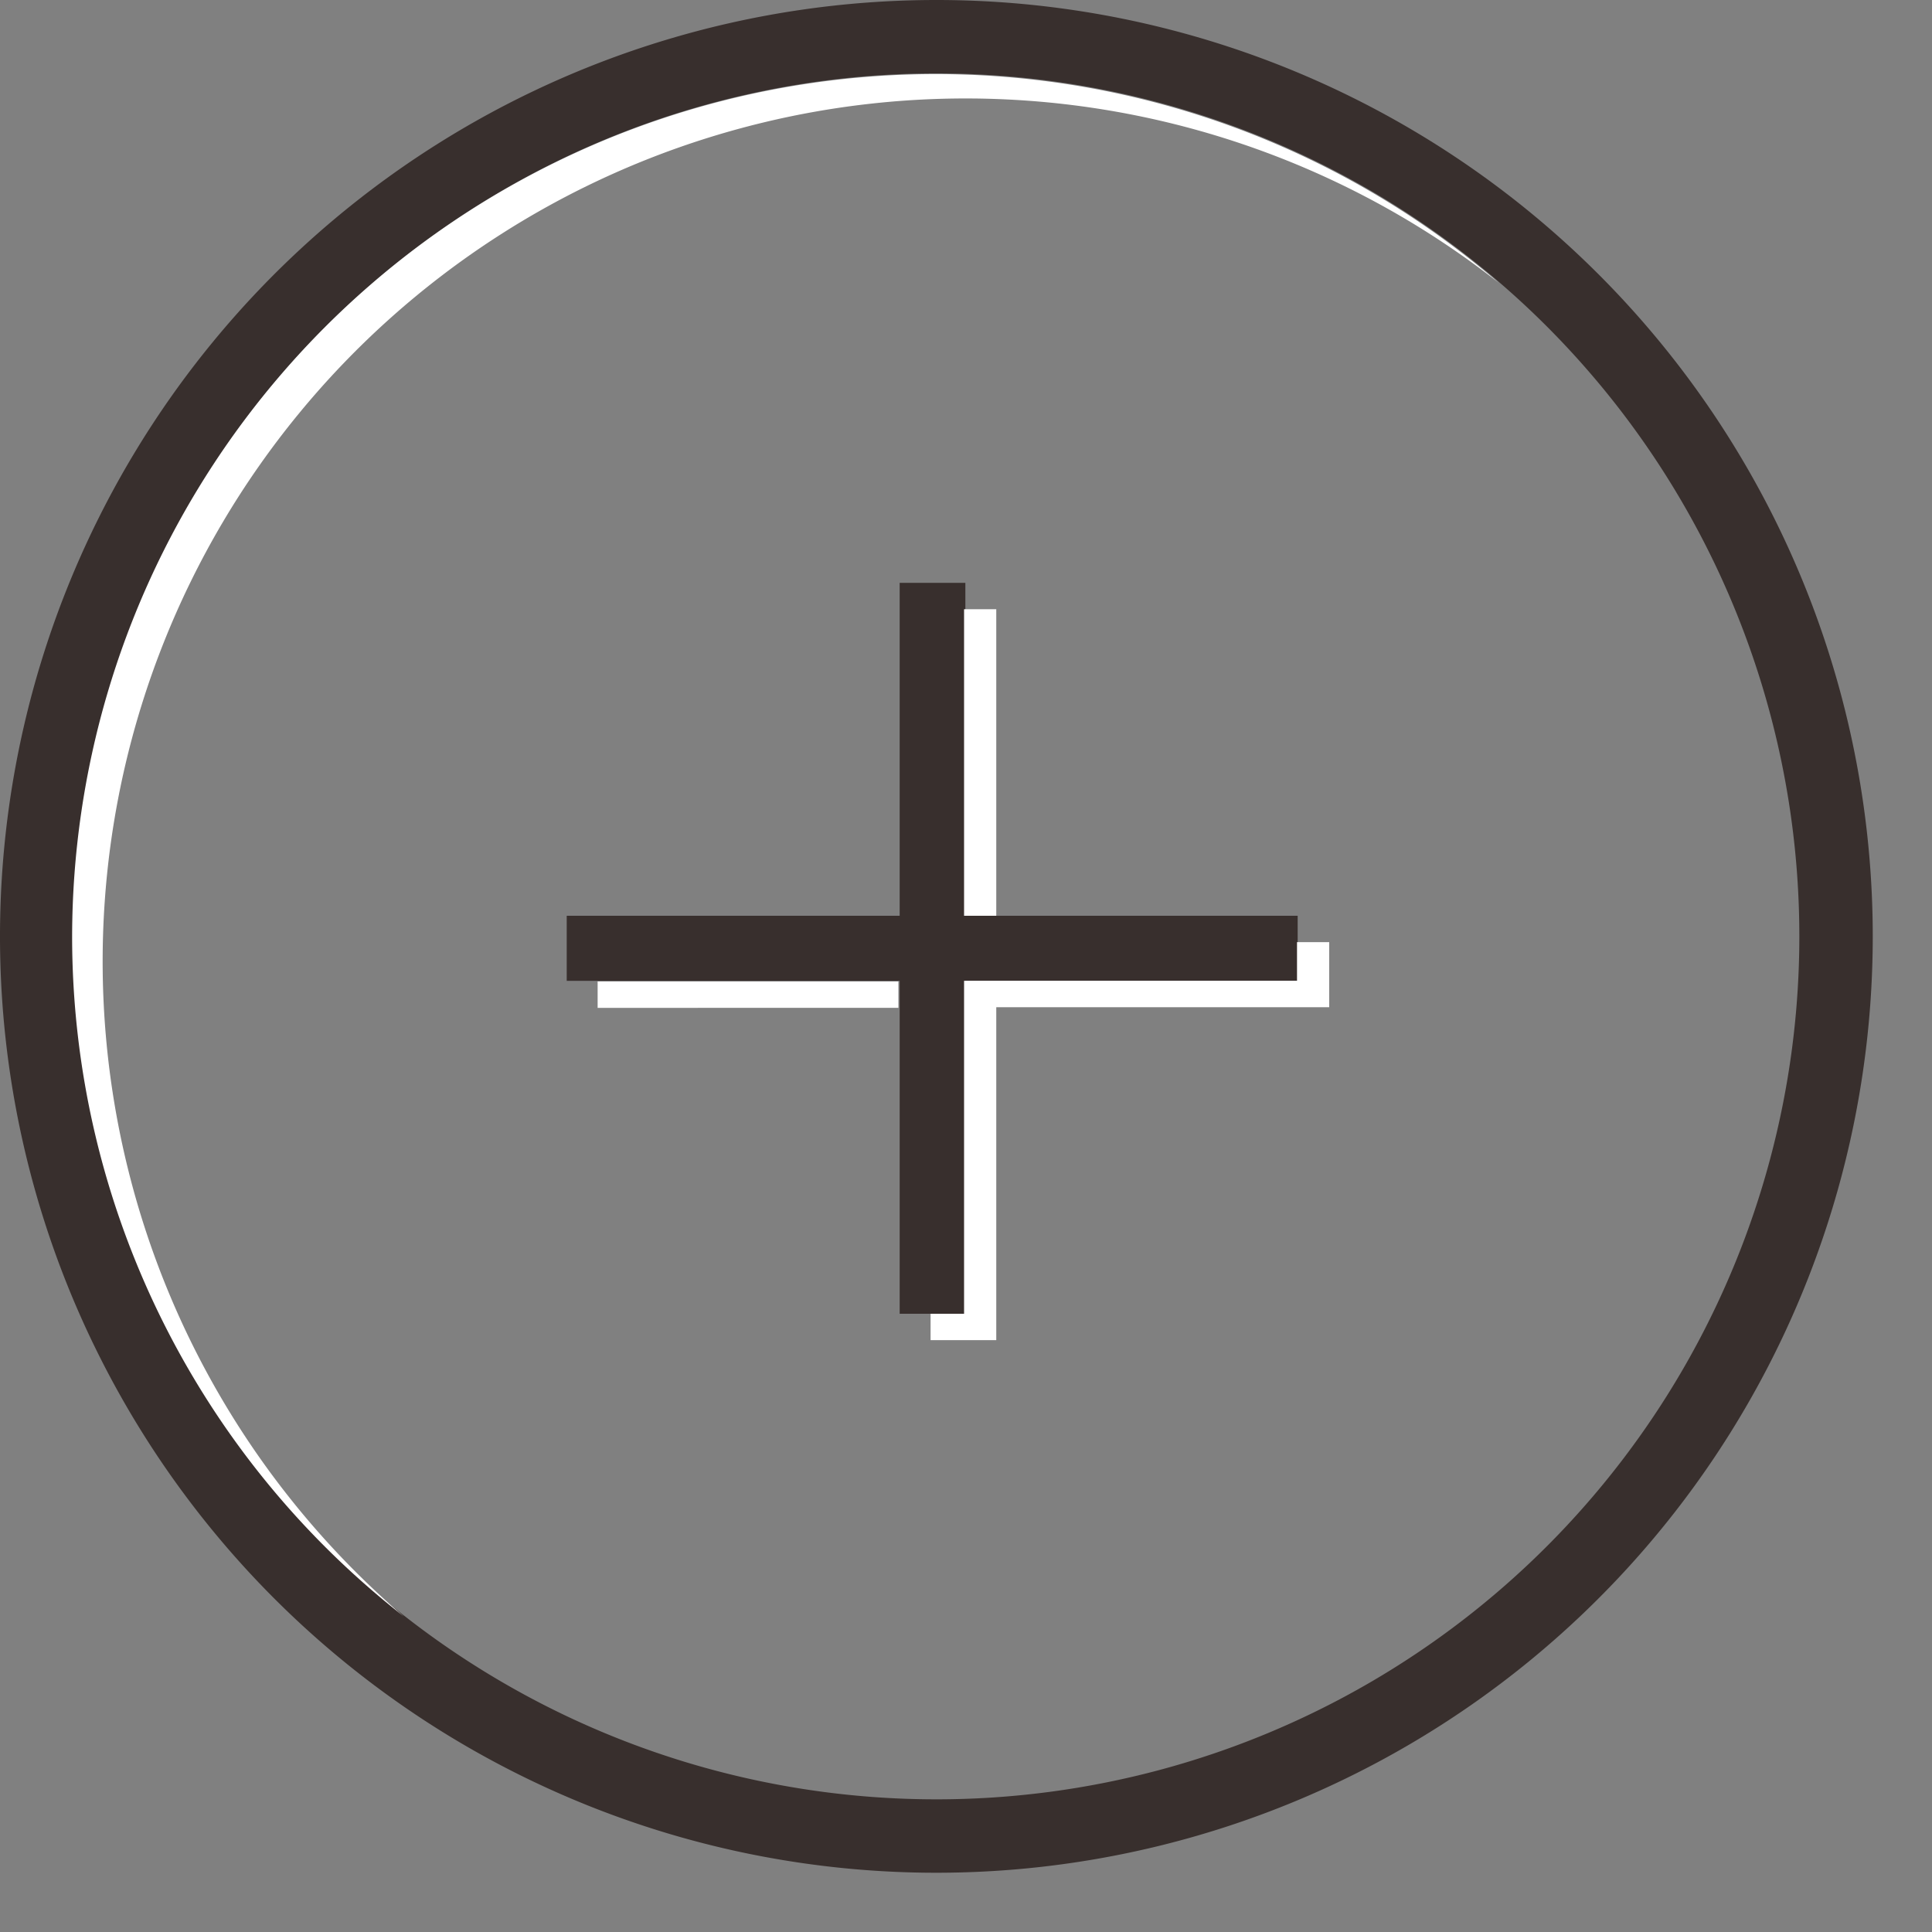
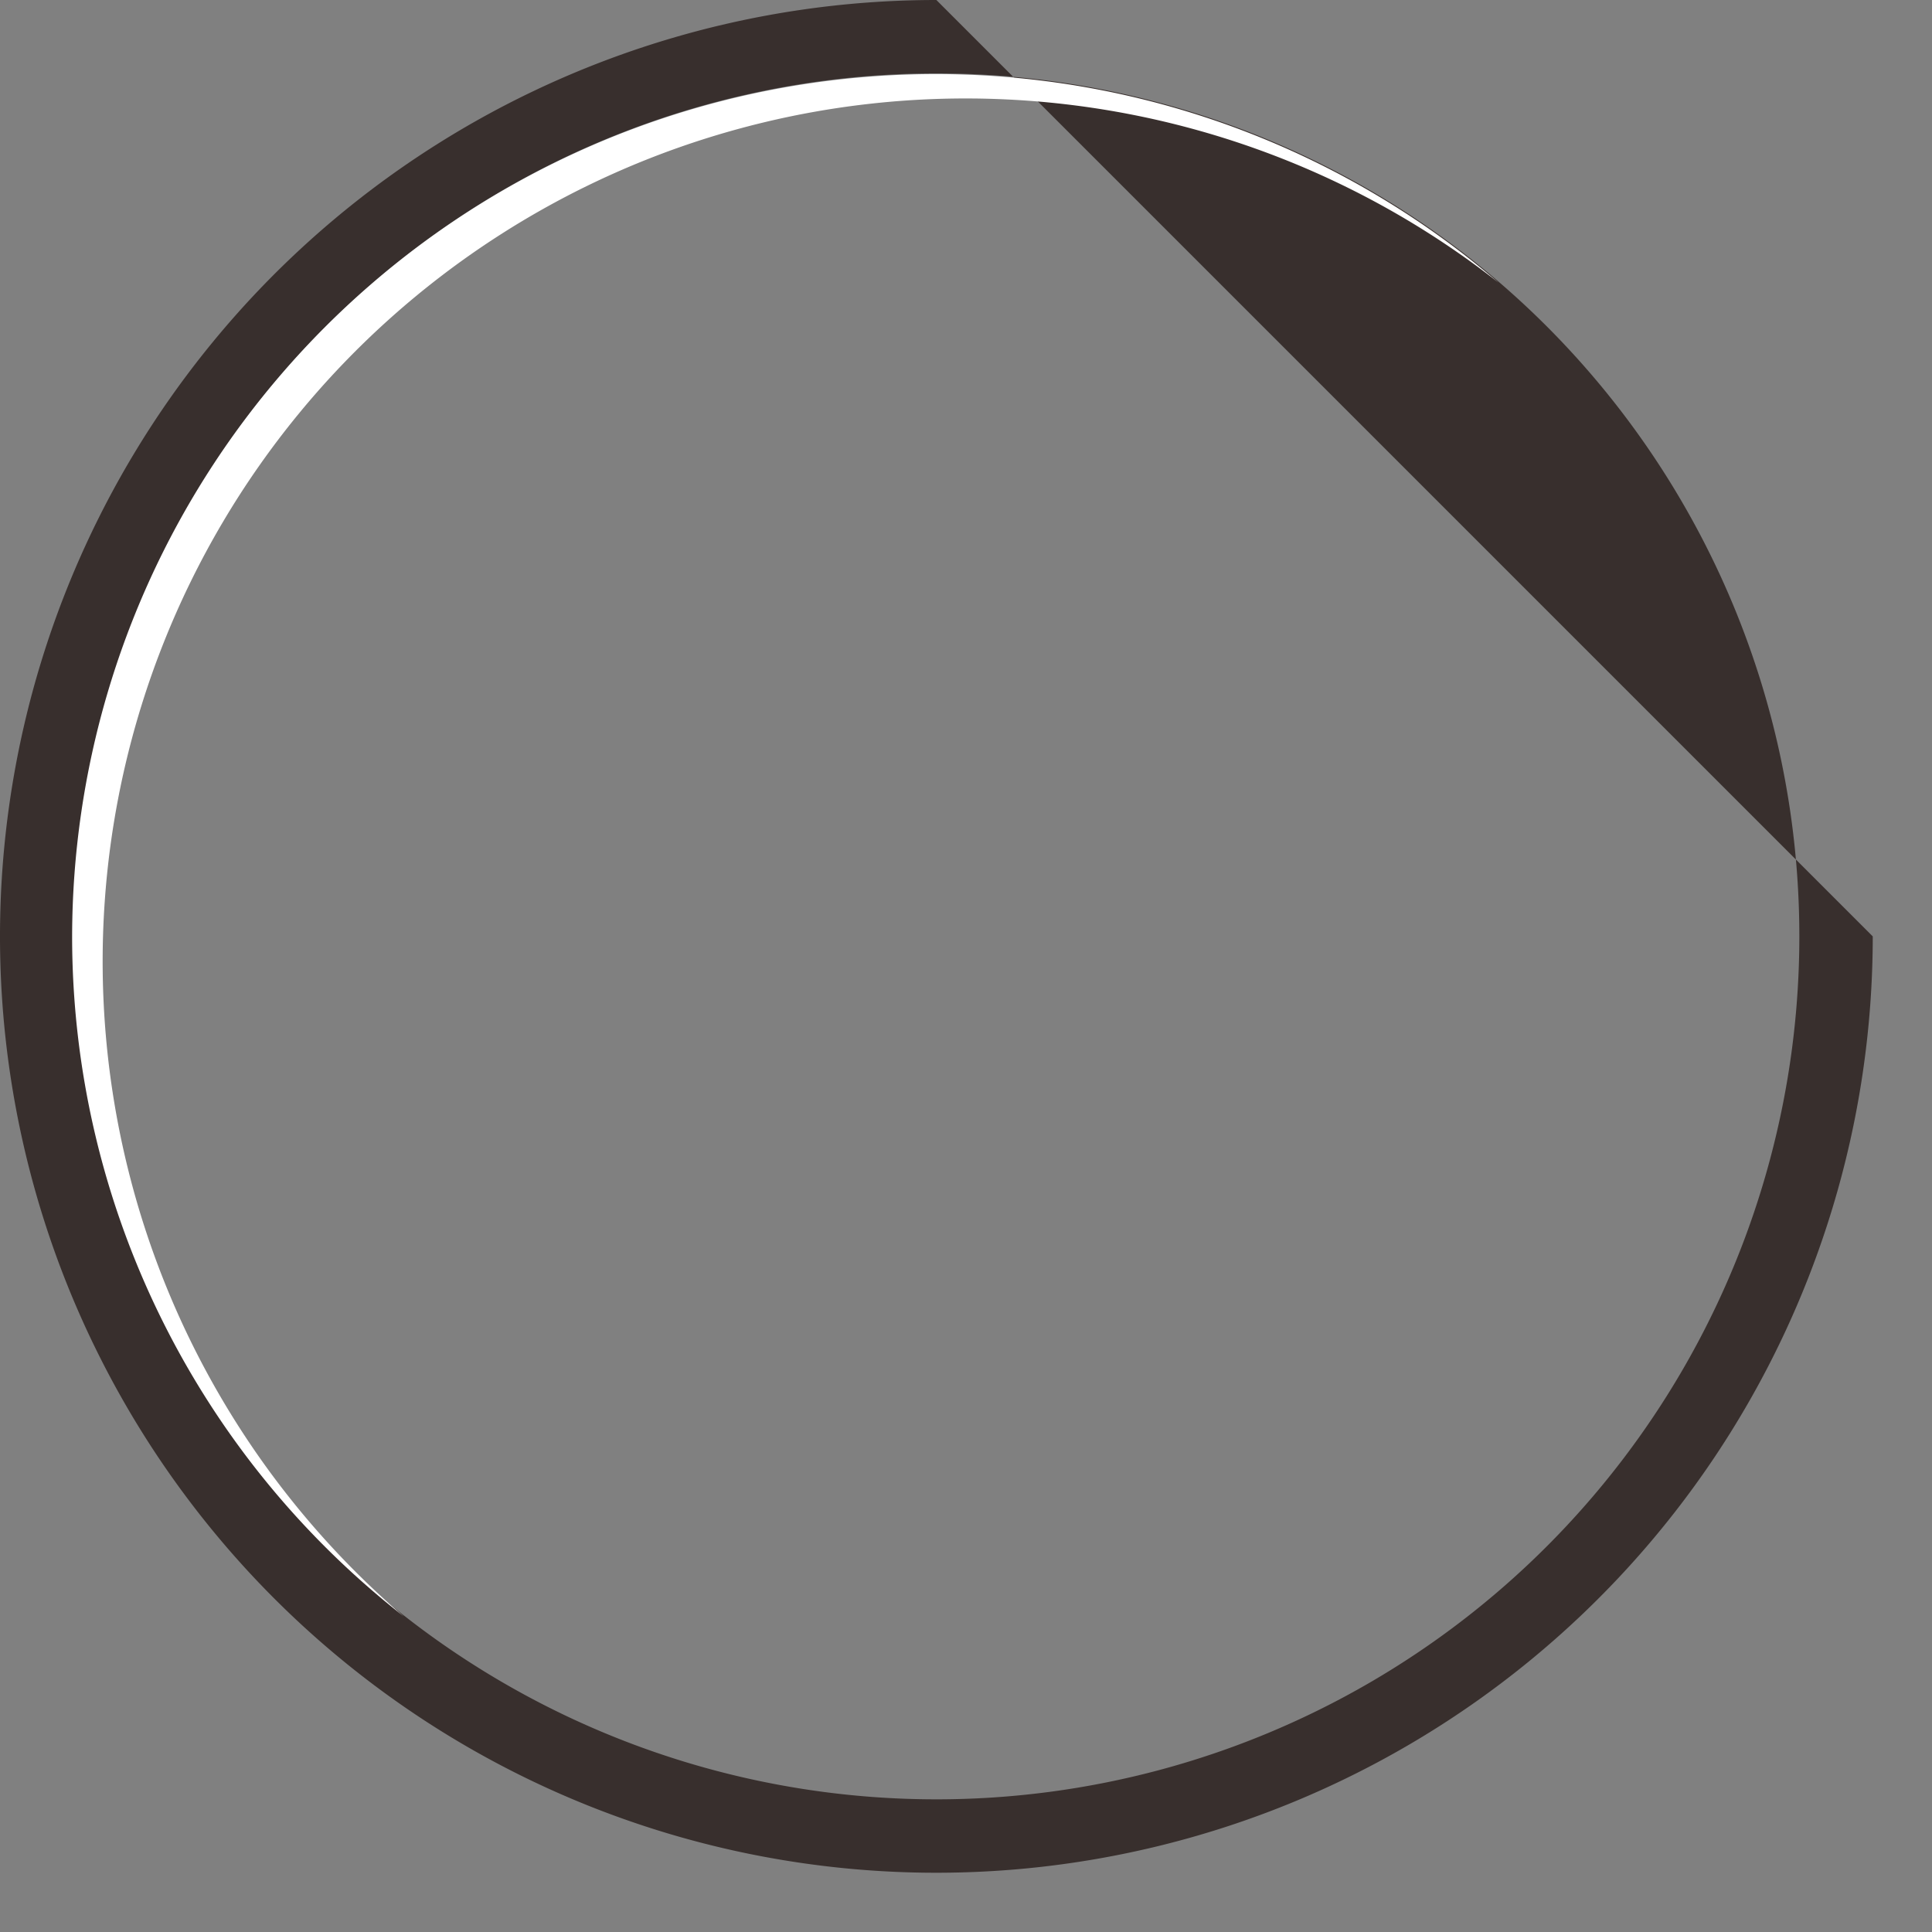
<svg xmlns="http://www.w3.org/2000/svg" viewBox="0 0 30 30" width="30" height="30">
  <rect x="0" y="0" width="30" height="30" fill="#808080" stroke="none" />
  <defs>
    <style>.cls-1{fill:#382f2d}.cls-2{fill:#fff}</style>
  </defs>
-   <path class="cls-1" d="M13.97 15.23H8.8v-1.01h5.17V9.05h1.02v5.17h5.16v1.01h-5.16v5.17h-1.02v-5.17z" />
-   <path class="cls-1" d="M14.54 0a14.54 14.54 0 1 0 14.54 14.54A14.54 14.54 0 0 0 14.54 0zm0 27.94a13.4 13.4 0 1 1 13.4-13.4 13.4 13.4 0 0 1-13.4 13.4z" />
+   <path class="cls-1" d="M14.54 0a14.54 14.54 0 1 0 14.54 14.54zm0 27.94a13.4 13.4 0 1 1 13.4-13.4 13.4 13.4 0 0 1-13.4 13.4z" />
  <path class="cls-2" d="M1.12 14.54A13.4 13.4 0 0 0 6.27 25.1a13.4 13.4 0 0 1 17-20.71A13.41 13.41 0 0 0 1.12 14.54zM24 3.5A14.54 14.54 0 0 1 5.56 26 14.54 14.54 0 1 0 24 3.5z" />
-   <path class="cls-2" d="M14.97 9.46h.5v4.76h-.5zm5.17 5.17v.6h-5.17v5.17h-.52v.41h1.02v-5.17h5.17v-1.01h-.5zm-10.86.61h4.67v.41H9.28z" />
</svg>